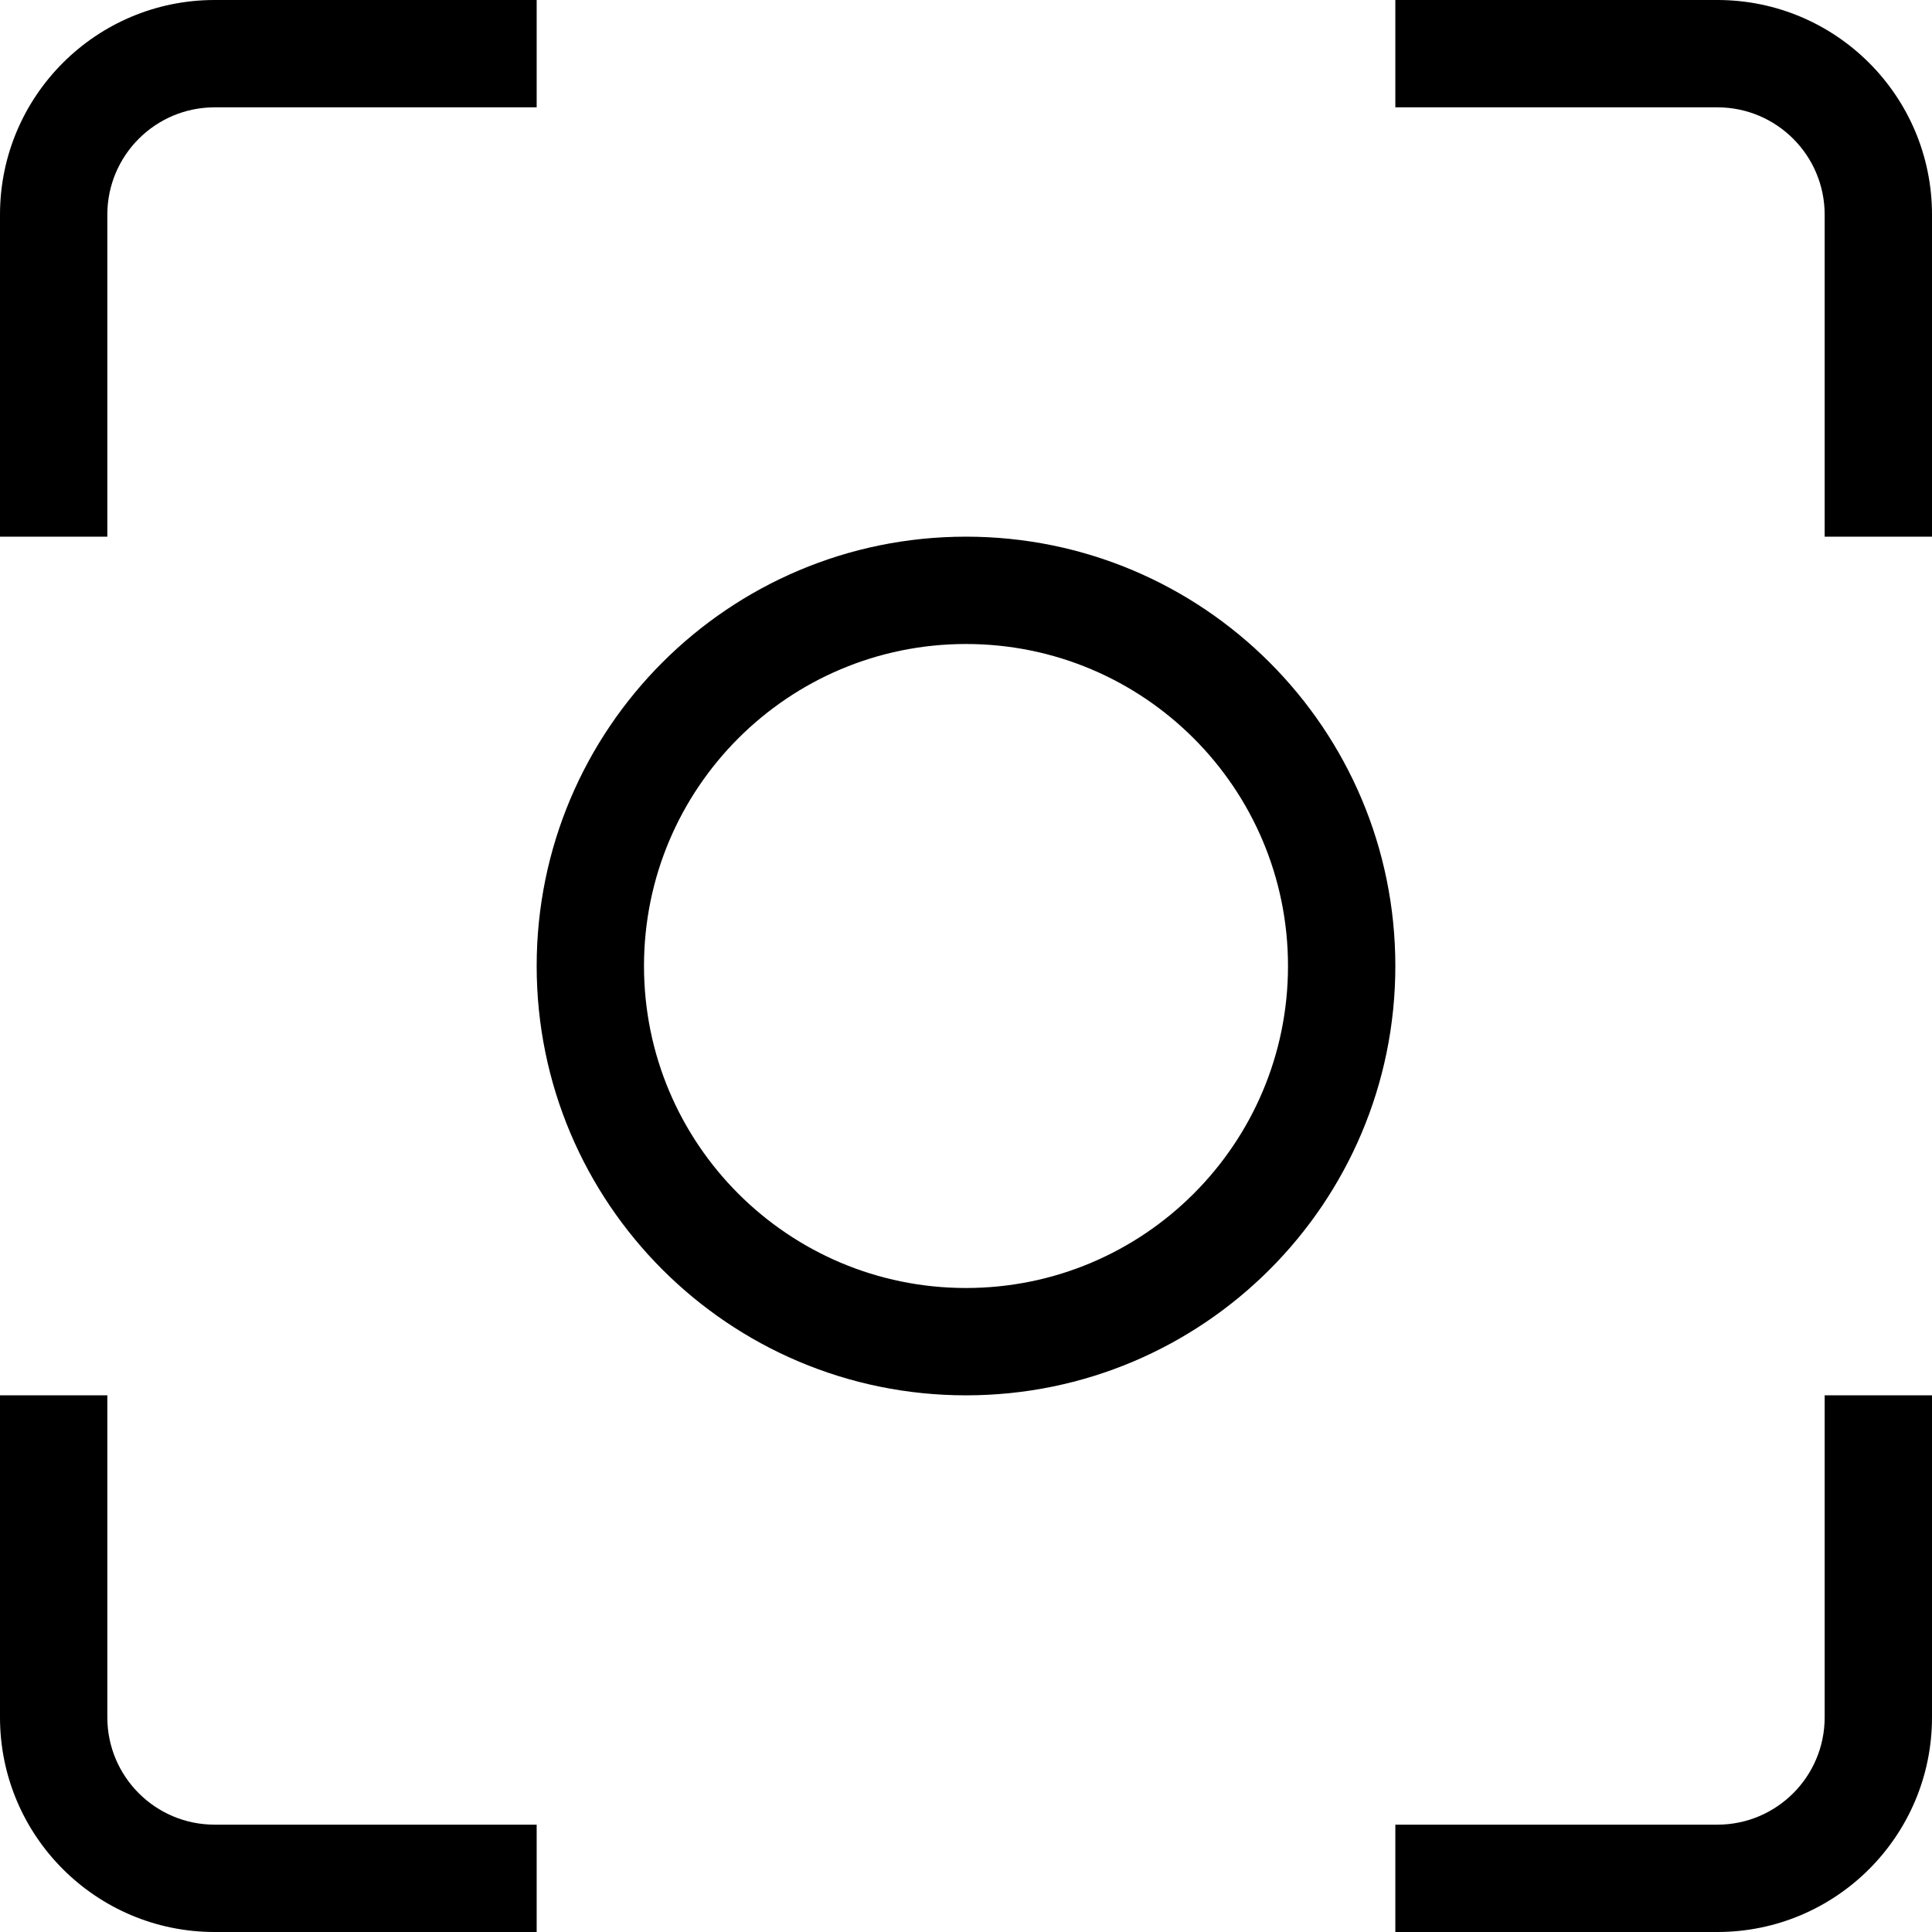
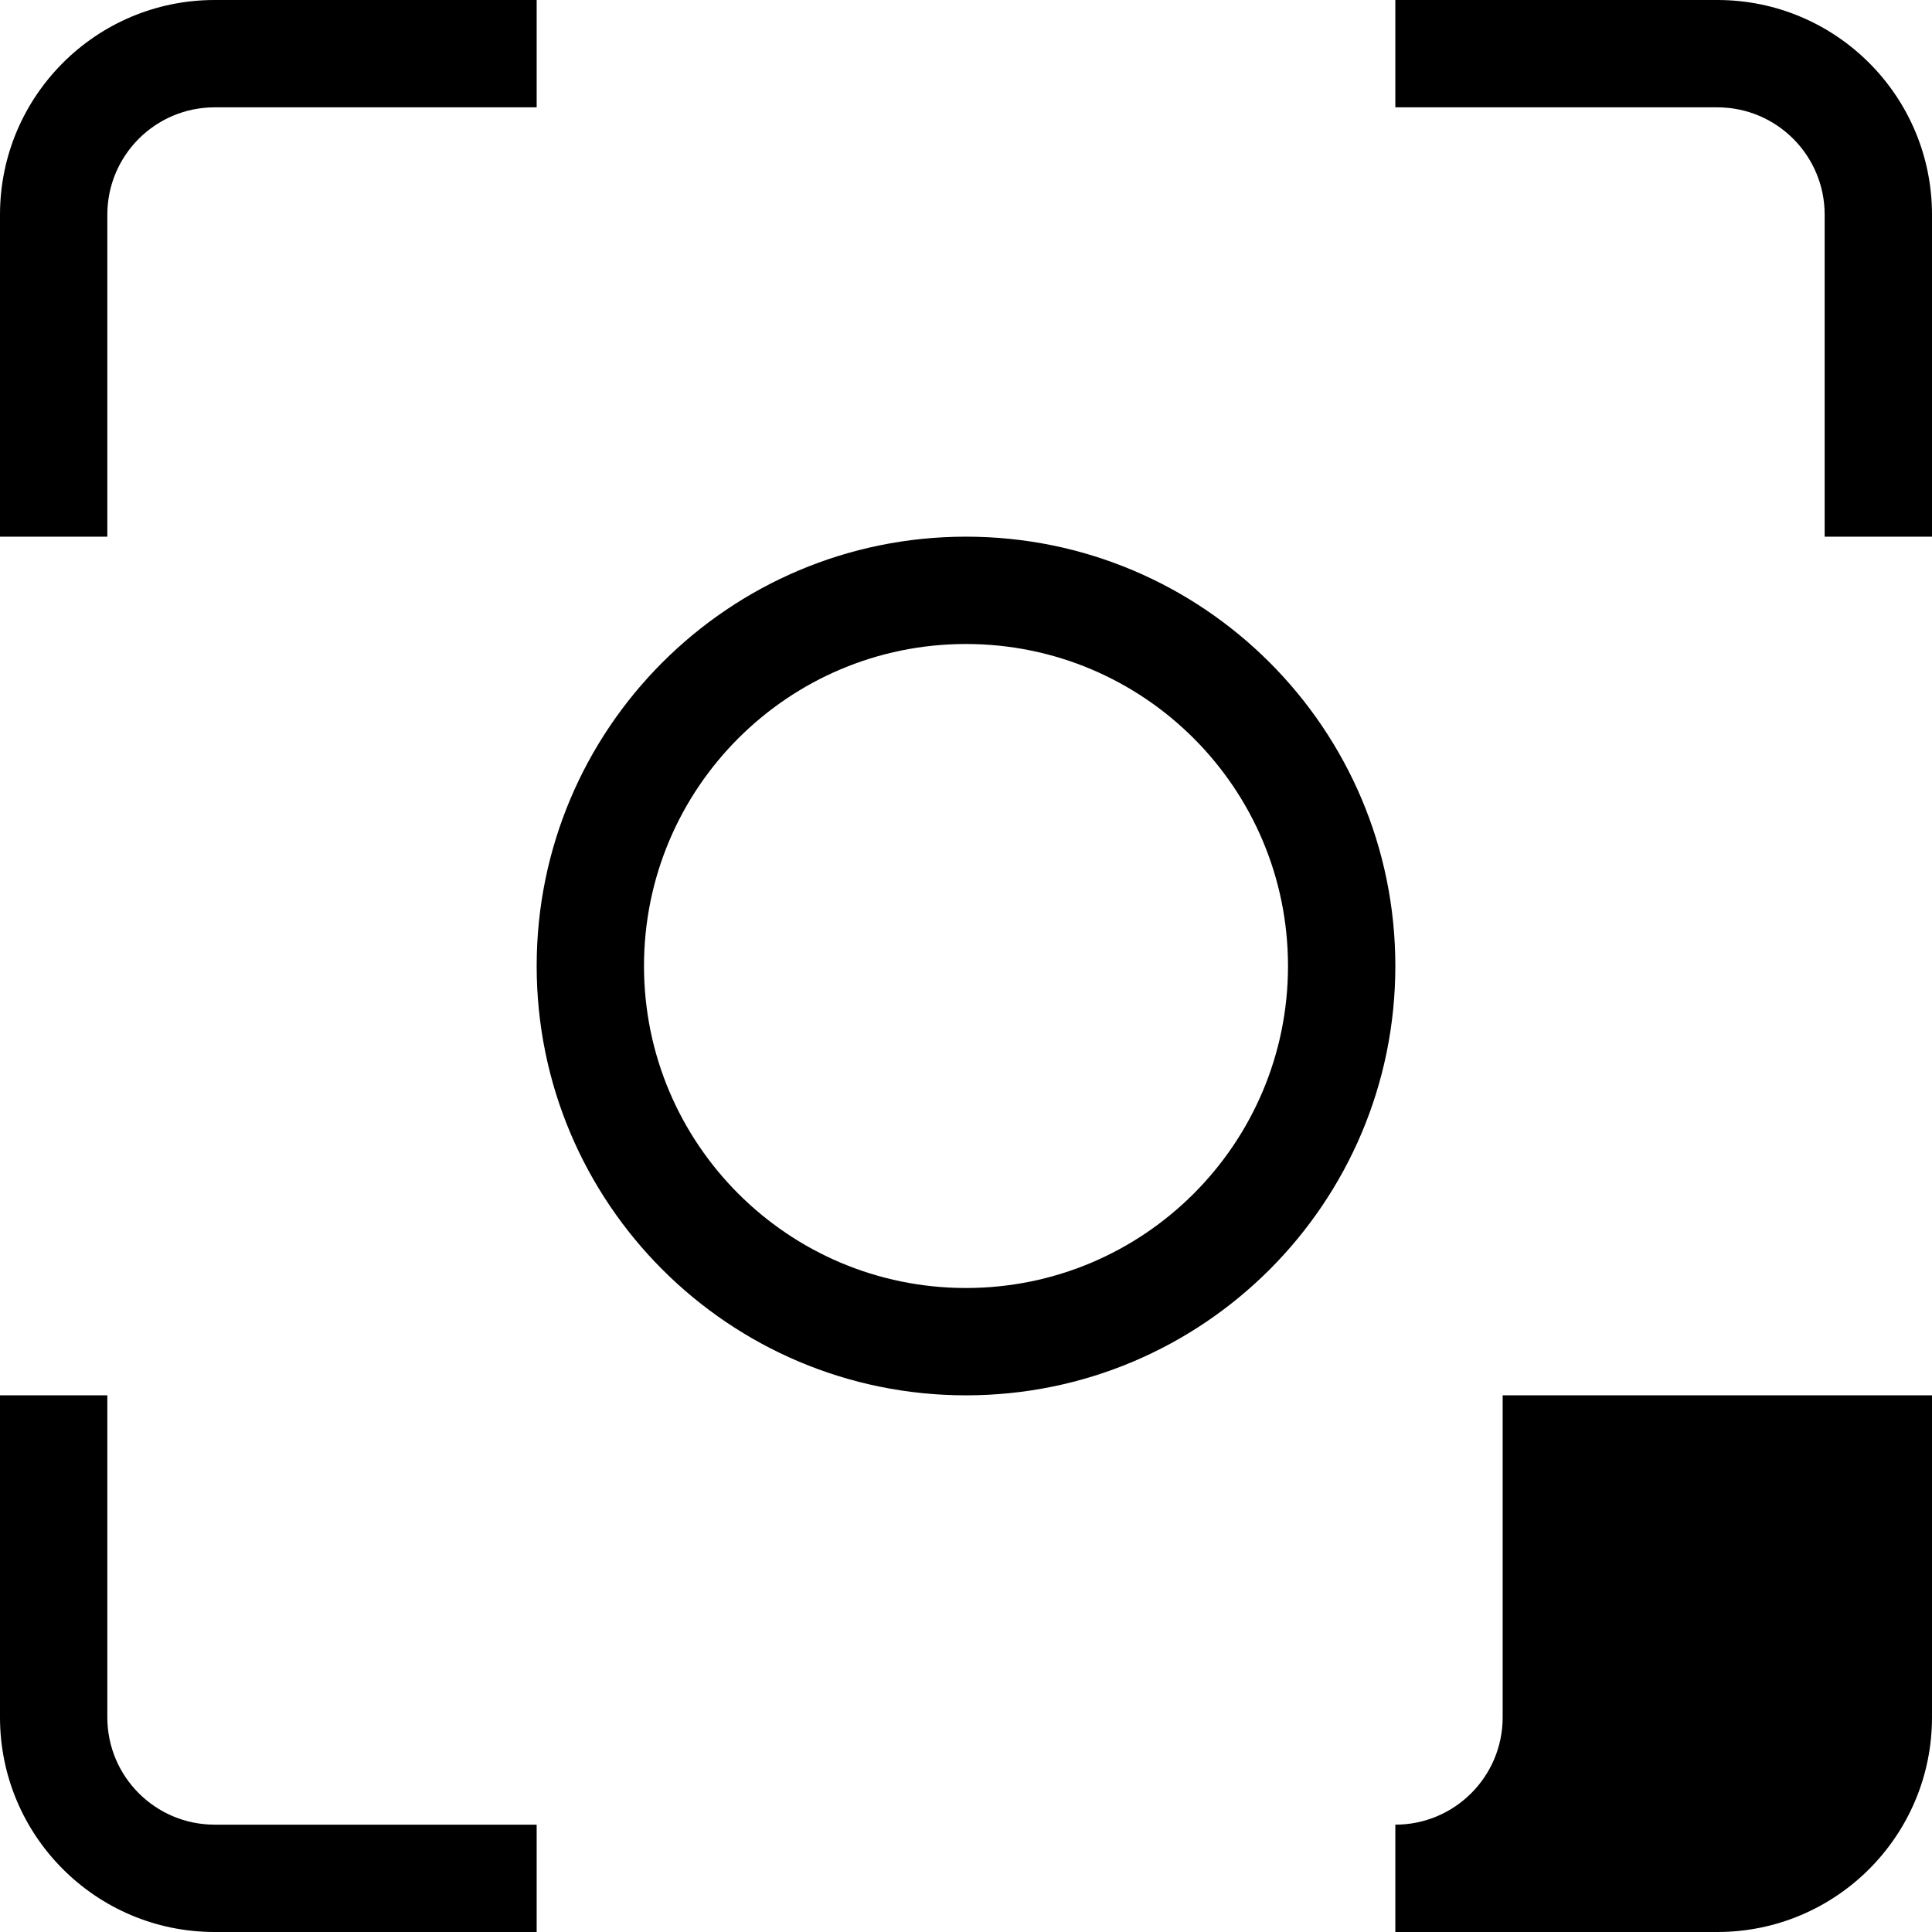
<svg xmlns="http://www.w3.org/2000/svg" fill="#000000" width="800px" height="800px" viewBox="0 0 1920 1920">
-   <path d="M1706.67 106.667h-320V0h320C1824.49 0 1920 95.513 1920 213.333v320h-106.67v-320c0-58.91-47.75-106.666-106.66-106.666ZM533.333 0v106.667h-320c-58.91 0-106.666 47.756-106.666 106.666v320H0v-320C0 95.513 95.513 0 213.333 0h320ZM0 1386.67h106.667v320c0 58.91 47.756 106.66 106.666 106.66h320V1920h-320C95.513 1920 0 1824.49 0 1706.67v-320ZM1386.67 1920v-106.67h320c58.91 0 106.66-47.75 106.66-106.66v-320H1920v320c0 117.82-95.51 213.33-213.33 213.33h-320ZM1280 960c0 176.73-143.27 320-320 320-176.731 0-320-143.27-320-320 0-176.731 143.269-320 320-320 176.73 0 320 143.269 320 320Zm106.67 0c0 235.64-191.03 426.67-426.67 426.67-235.641 0-426.667-191.03-426.667-426.67 0-235.641 191.026-426.667 426.667-426.667 235.64 0 426.67 191.026 426.67 426.667Z" fill-rule="evenodd" />
+   <path d="M1706.67 106.667h-320V0h320C1824.49 0 1920 95.513 1920 213.333v320h-106.67v-320c0-58.91-47.75-106.666-106.66-106.666ZM533.333 0v106.667h-320c-58.91 0-106.666 47.756-106.666 106.666v320H0v-320C0 95.513 95.513 0 213.333 0h320ZM0 1386.67h106.667v320c0 58.91 47.756 106.66 106.666 106.66h320V1920h-320C95.513 1920 0 1824.49 0 1706.67v-320ZM1386.67 1920v-106.67c58.91 0 106.66-47.75 106.66-106.66v-320H1920v320c0 117.82-95.51 213.33-213.33 213.33h-320ZM1280 960c0 176.73-143.27 320-320 320-176.731 0-320-143.27-320-320 0-176.731 143.269-320 320-320 176.73 0 320 143.269 320 320Zm106.67 0c0 235.64-191.03 426.67-426.67 426.67-235.641 0-426.667-191.03-426.667-426.67 0-235.641 191.026-426.667 426.667-426.667 235.64 0 426.67 191.026 426.67 426.667Z" fill-rule="evenodd" />
</svg>